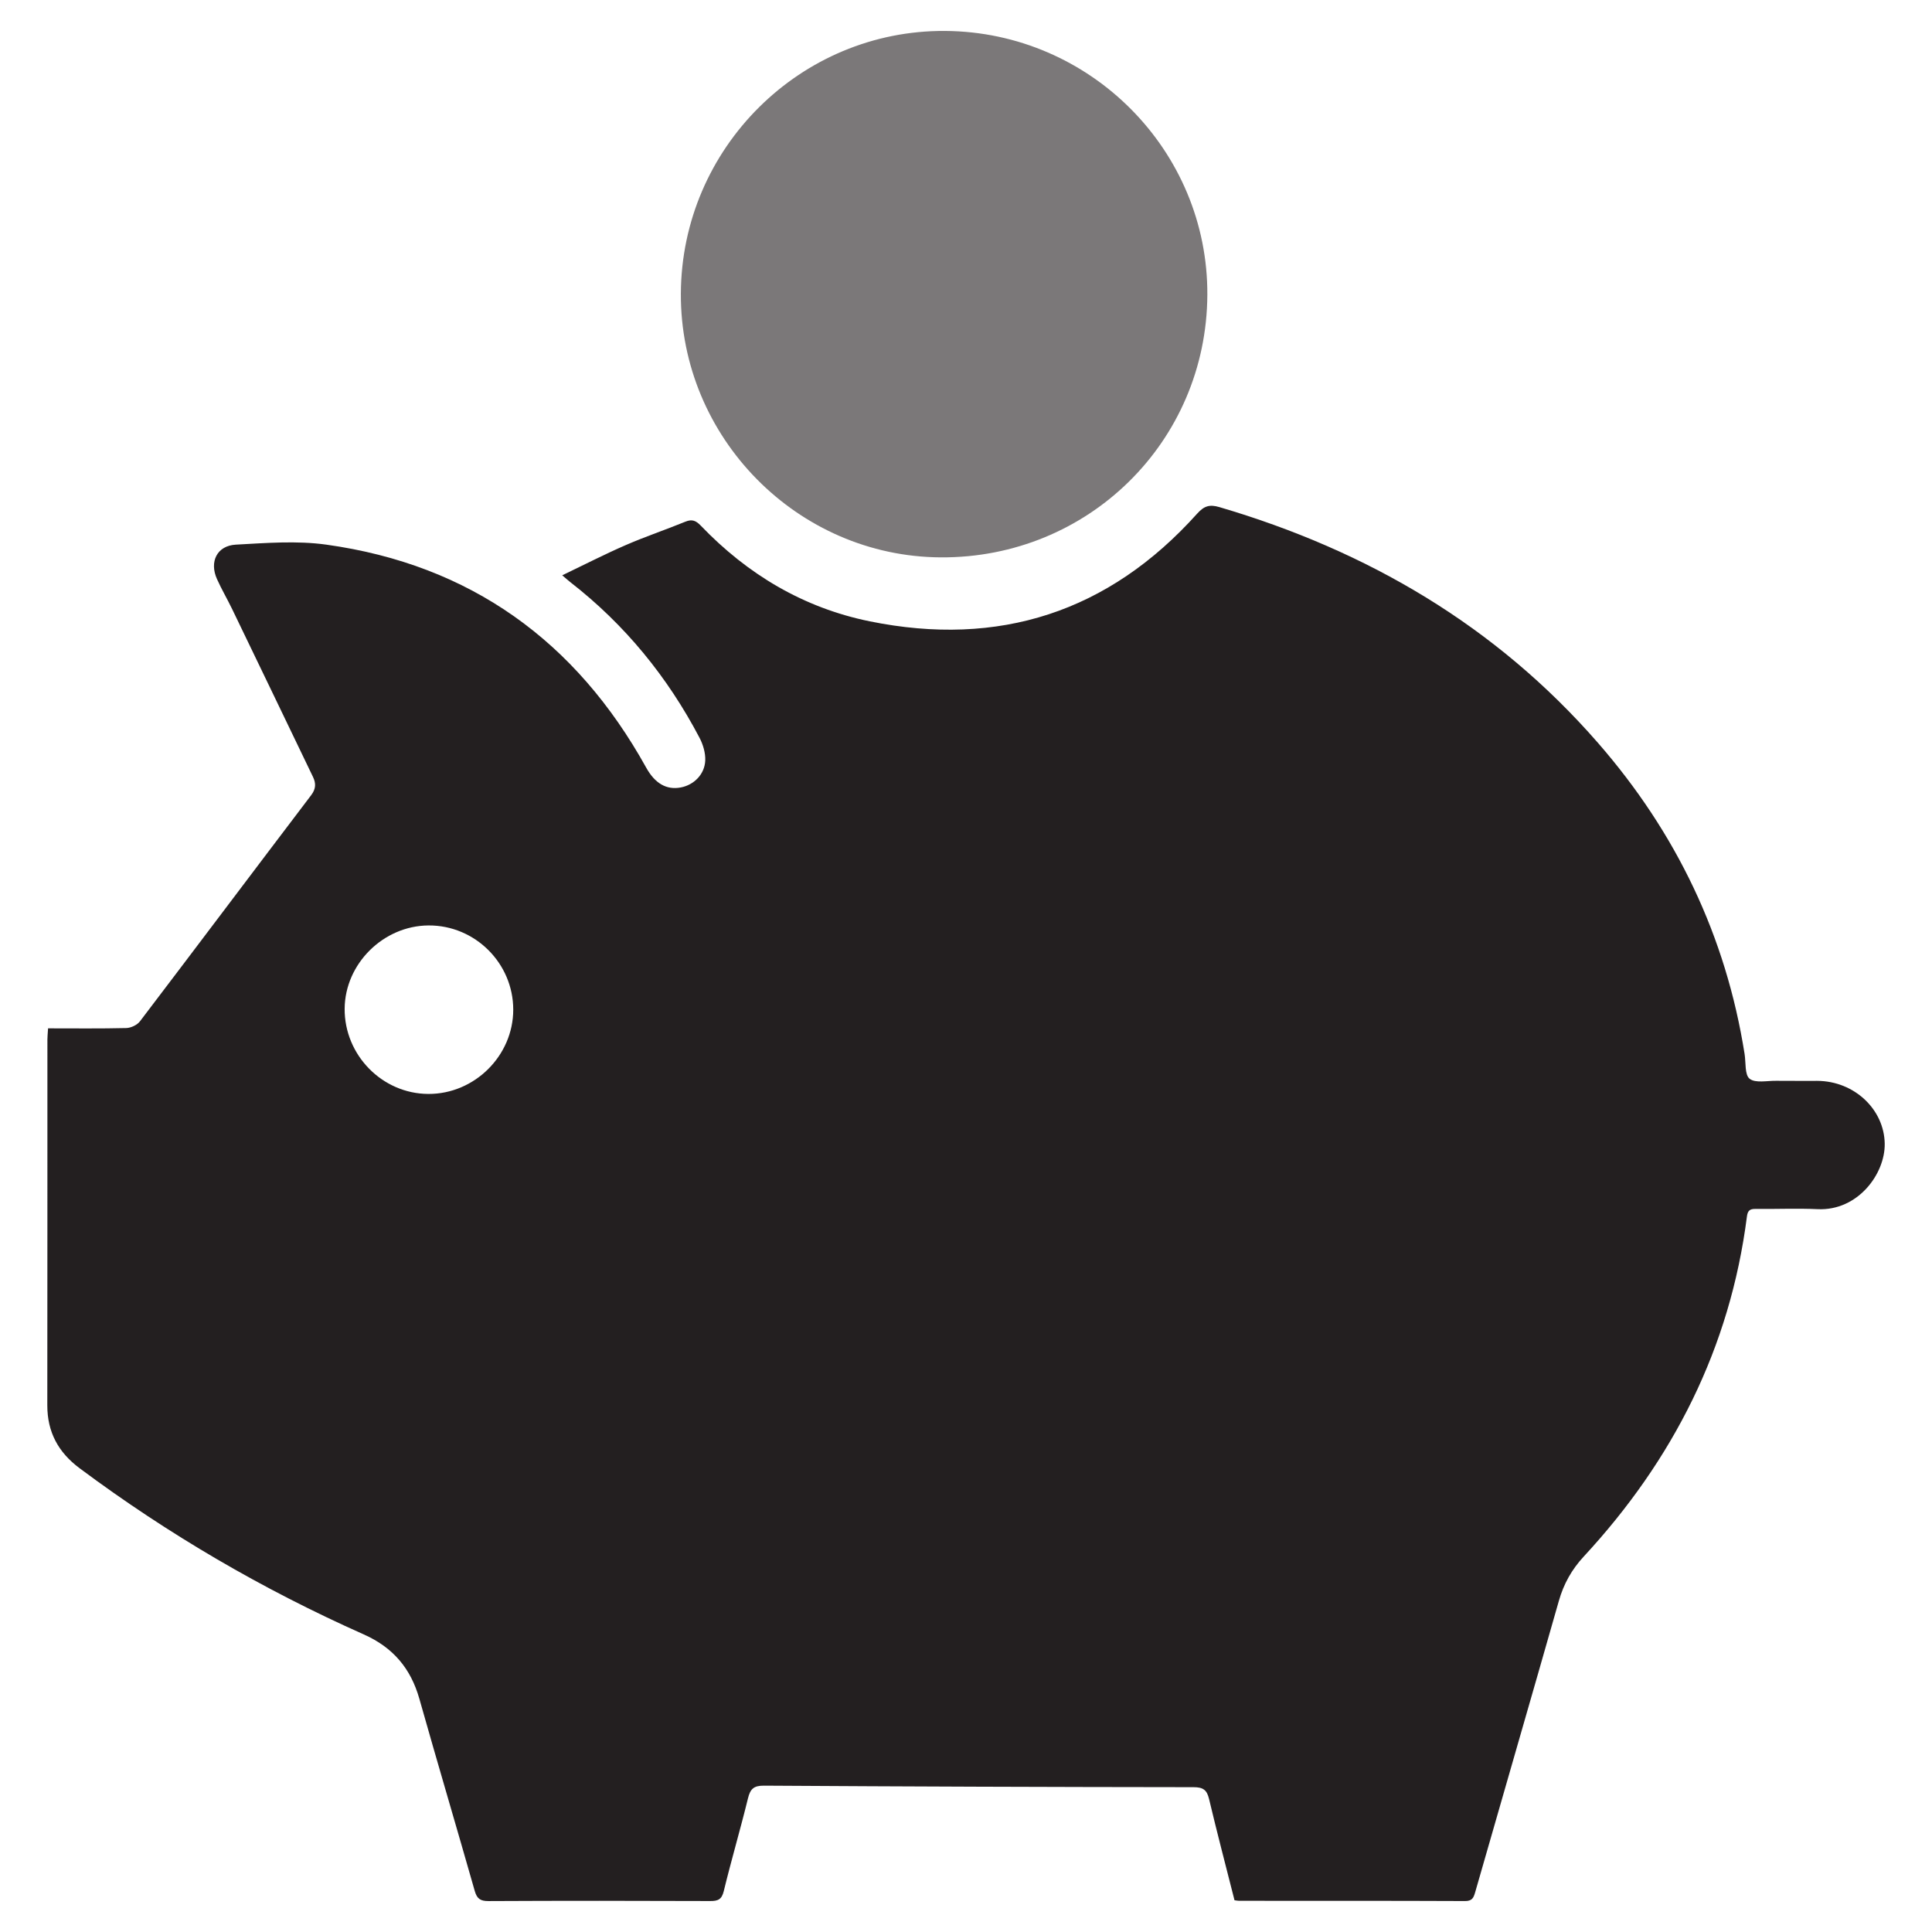
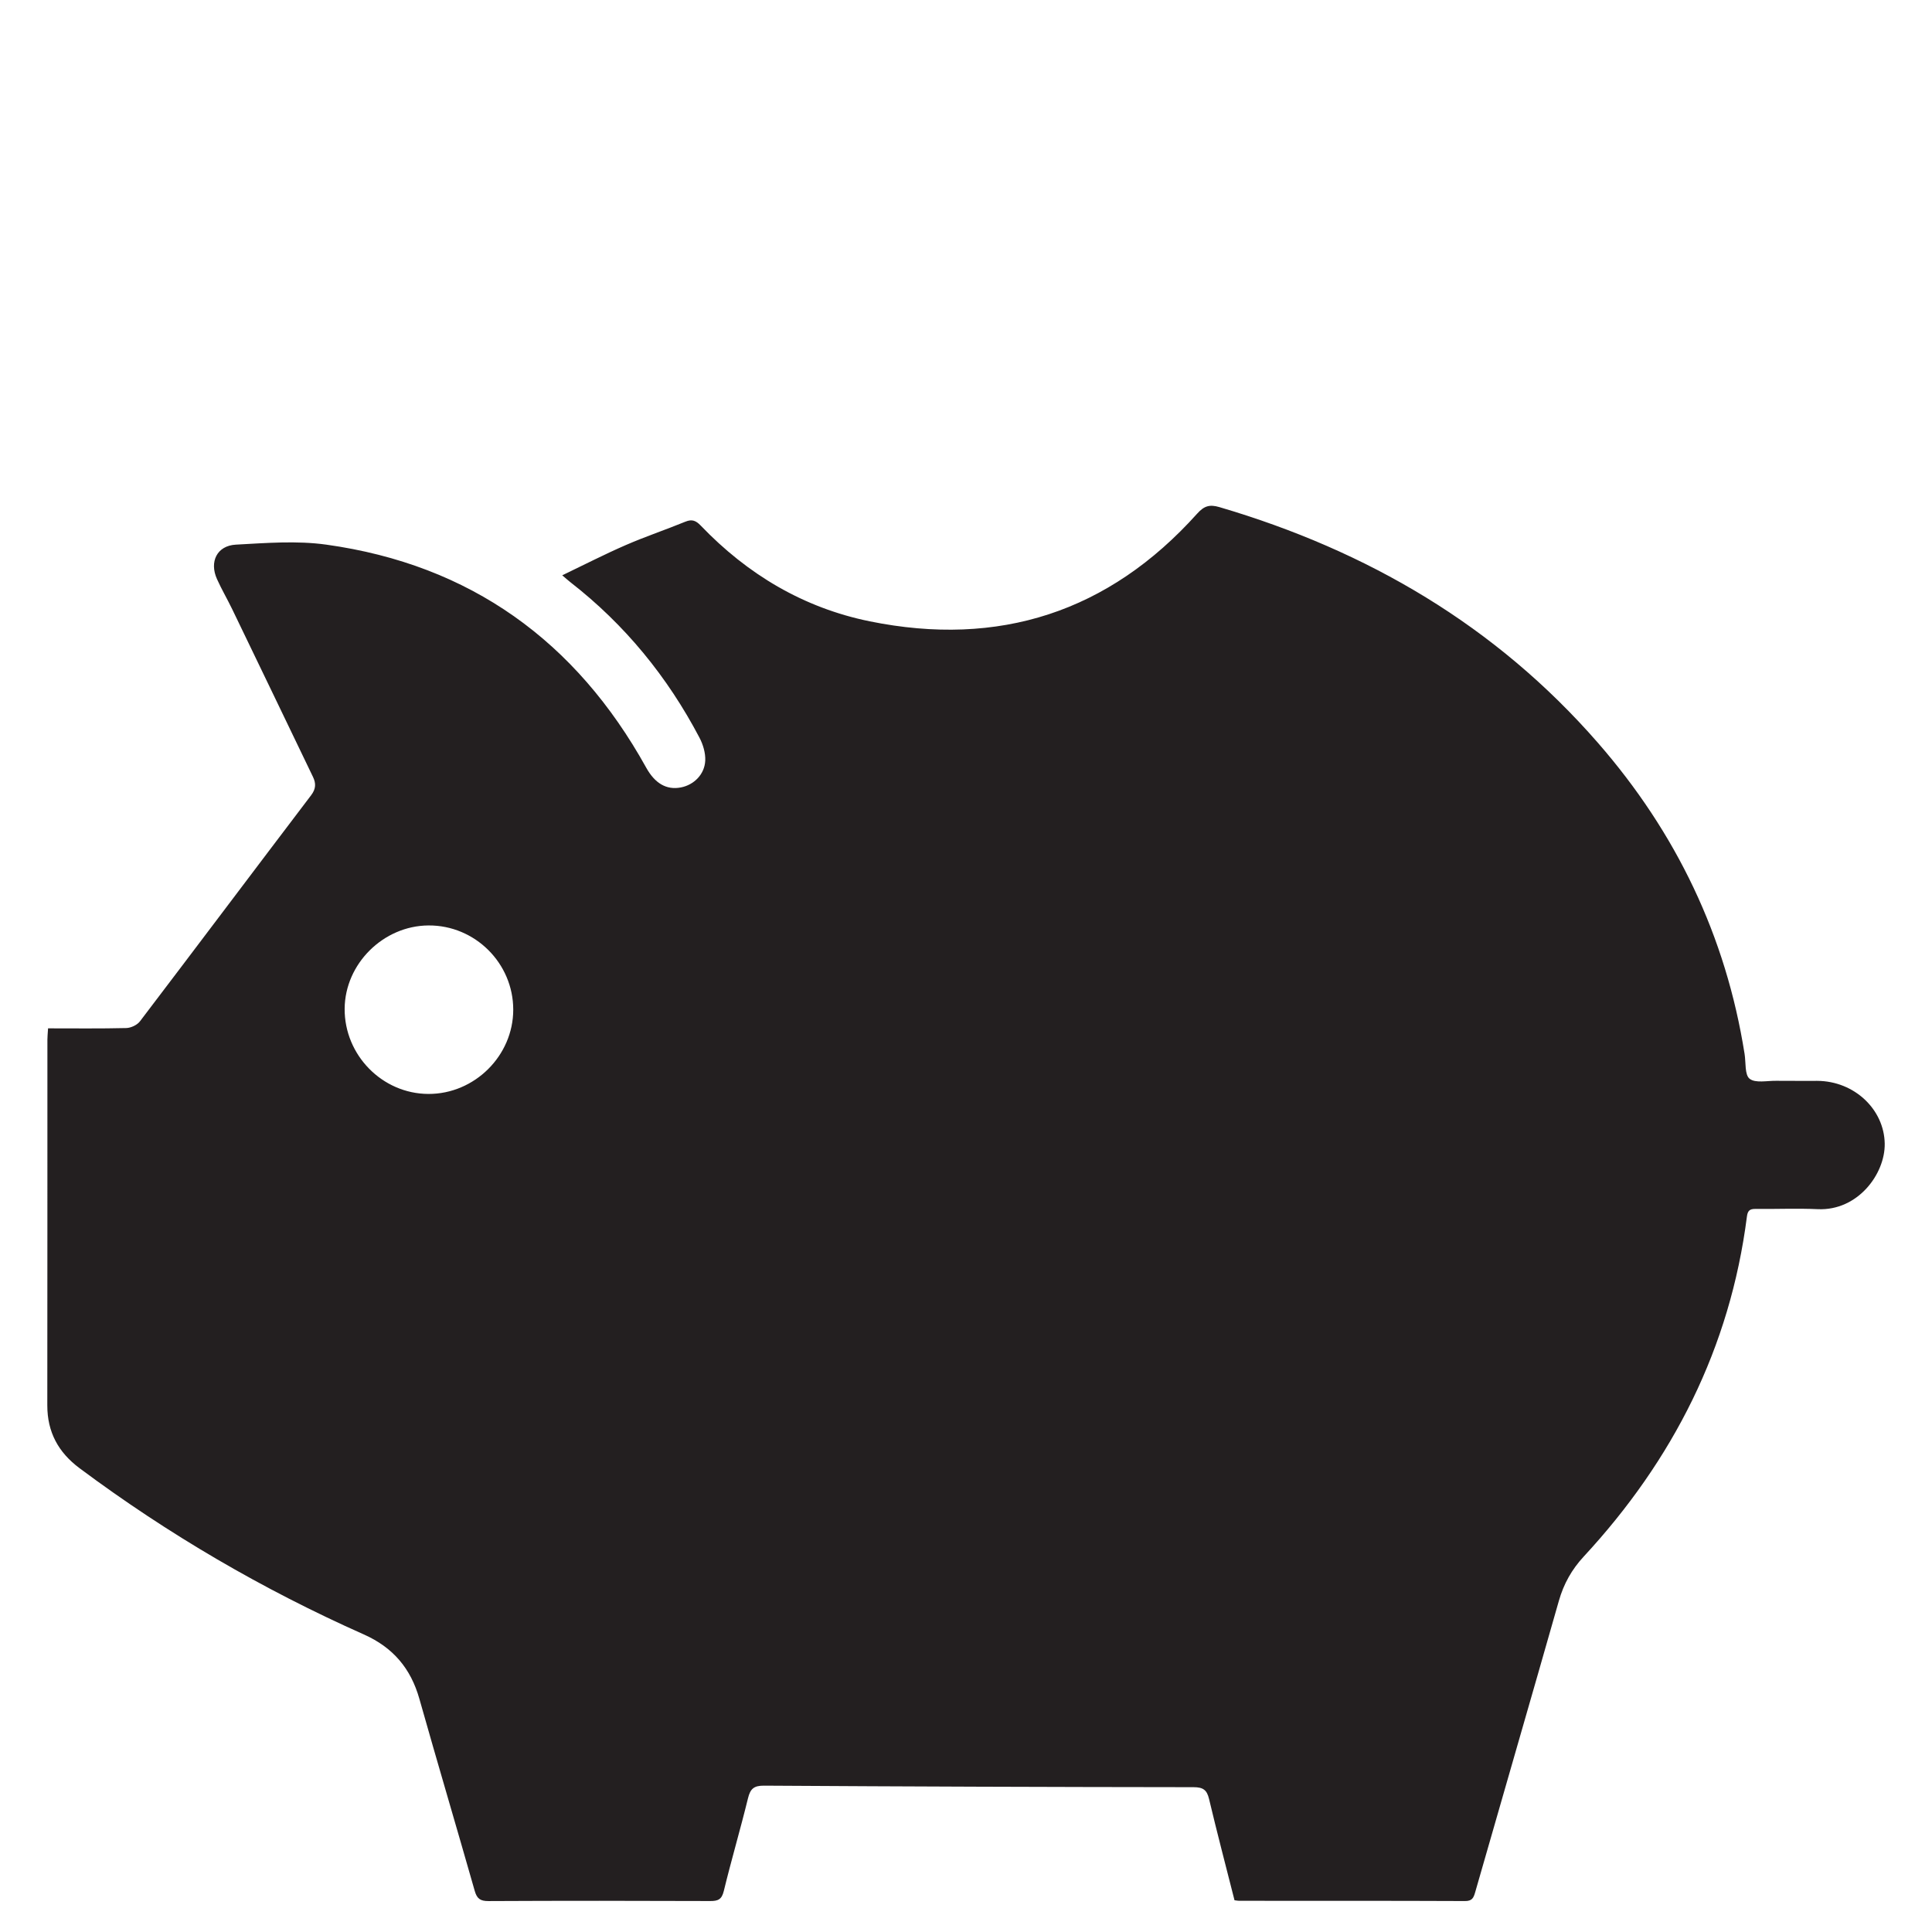
<svg xmlns="http://www.w3.org/2000/svg" version="1.1" id="Capa_1" x="0px" y="0px" width="95px" height="95px" viewBox="0 0 95 95" style="enable-background:new 0 0 95 95;" xml:space="preserve">
  <style type="text/css">
	.st0{fill:#231F20;}
	.st1{opacity:0.6;fill:#231F20;}
</style>
  <g>
    <g>
      <path class="st0" d="M60.703,93.439c-0.422-1.665-0.856-3.316-1.251-4.977c-0.107-0.45-0.292-0.582-0.763-0.583    c-7.041-0.007-14.083-0.031-21.124-0.075c-0.502-0.003-0.673,0.16-0.786,0.625c-0.373,1.524-0.818,3.031-1.189,4.556    c-0.101,0.415-0.281,0.494-0.668,0.492c-3.633-0.014-7.267-0.016-10.9,0.002c-0.401,0.002-0.568-0.113-0.678-0.498    c-0.898-3.152-1.831-6.293-2.723-9.447c-0.423-1.494-1.293-2.526-2.732-3.166c-4.959-2.206-9.622-4.926-13.976-8.173    c-1.048-0.781-1.588-1.779-1.587-3.091c0.007-5.998,0.003-11.995,0.005-17.993c0-0.134,0.015-0.268,0.032-0.545    c1.296,0,2.571,0.016,3.846-0.015c0.23-0.006,0.535-0.149,0.672-0.33c2.815-3.7,5.607-7.418,8.419-11.12    c0.239-0.315,0.24-0.586,0.09-0.899c-1.323-2.751-2.646-5.502-3.974-8.25c-0.24-0.497-0.521-0.975-0.747-1.478    c-0.384-0.852,0-1.643,0.927-1.693c1.481-0.08,2.994-0.203,4.45,0c7.08,0.987,12.278,4.745,15.728,10.965    c0.427,0.771,0.994,1.11,1.704,0.974c0.639-0.122,1.169-0.638,1.2-1.321c0.017-0.372-0.107-0.79-0.284-1.126    c-1.573-2.992-3.666-5.559-6.342-7.641c-0.107-0.083-0.208-0.175-0.406-0.343c1.079-0.517,2.083-1.034,3.116-1.483    c0.964-0.42,1.965-0.755,2.939-1.154c0.329-0.135,0.521-0.052,0.757,0.194c2.296,2.396,5.049,4.042,8.306,4.705    c6.352,1.292,11.755-0.449,16.1-5.292c0.345-0.384,0.613-0.465,1.094-0.324c7.283,2.142,13.599,5.837,18.616,11.593    c3.847,4.413,6.294,9.501,7.211,15.301c0.067,0.422,0,1.024,0.249,1.217c0.286,0.222,0.854,0.093,1.3,0.099    c0.675,0.009,1.349-0.001,2.024,0.003c1.823,0.009,3.291,1.403,3.317,3.088c0.023,1.484-1.319,3.312-3.295,3.221    c-1.019-0.047-2.041,0-3.062-0.012c-0.281-0.003-0.382,0.087-0.419,0.375c-0.827,6.454-3.628,11.97-8.021,16.715    c-0.591,0.638-0.988,1.345-1.226,2.182c-1.36,4.778-2.746,9.548-4.114,14.324c-0.08,0.278-0.149,0.439-0.501,0.437    c-3.702-0.016-7.405-0.01-11.107-0.012C60.876,93.467,60.825,93.454,60.703,93.439z M21.063,53.791    c2.271,0.009,4.174-1.88,4.174-4.144c0-2.285-1.882-4.156-4.167-4.141c-2.221,0.014-4.105,1.884-4.123,4.091    C16.93,51.88,18.797,53.783,21.063,53.791z" />
-       <path class="st1" d="M59.367,14.504c-0.041,7.219-5.858,12.945-13.109,12.903c-7.045-0.041-12.81-5.89-12.779-12.967    c0.031-7.157,5.88-12.969,13-12.918C53.616,1.572,59.407,7.405,59.367,14.504z" />
    </g>
  </g>
</svg>